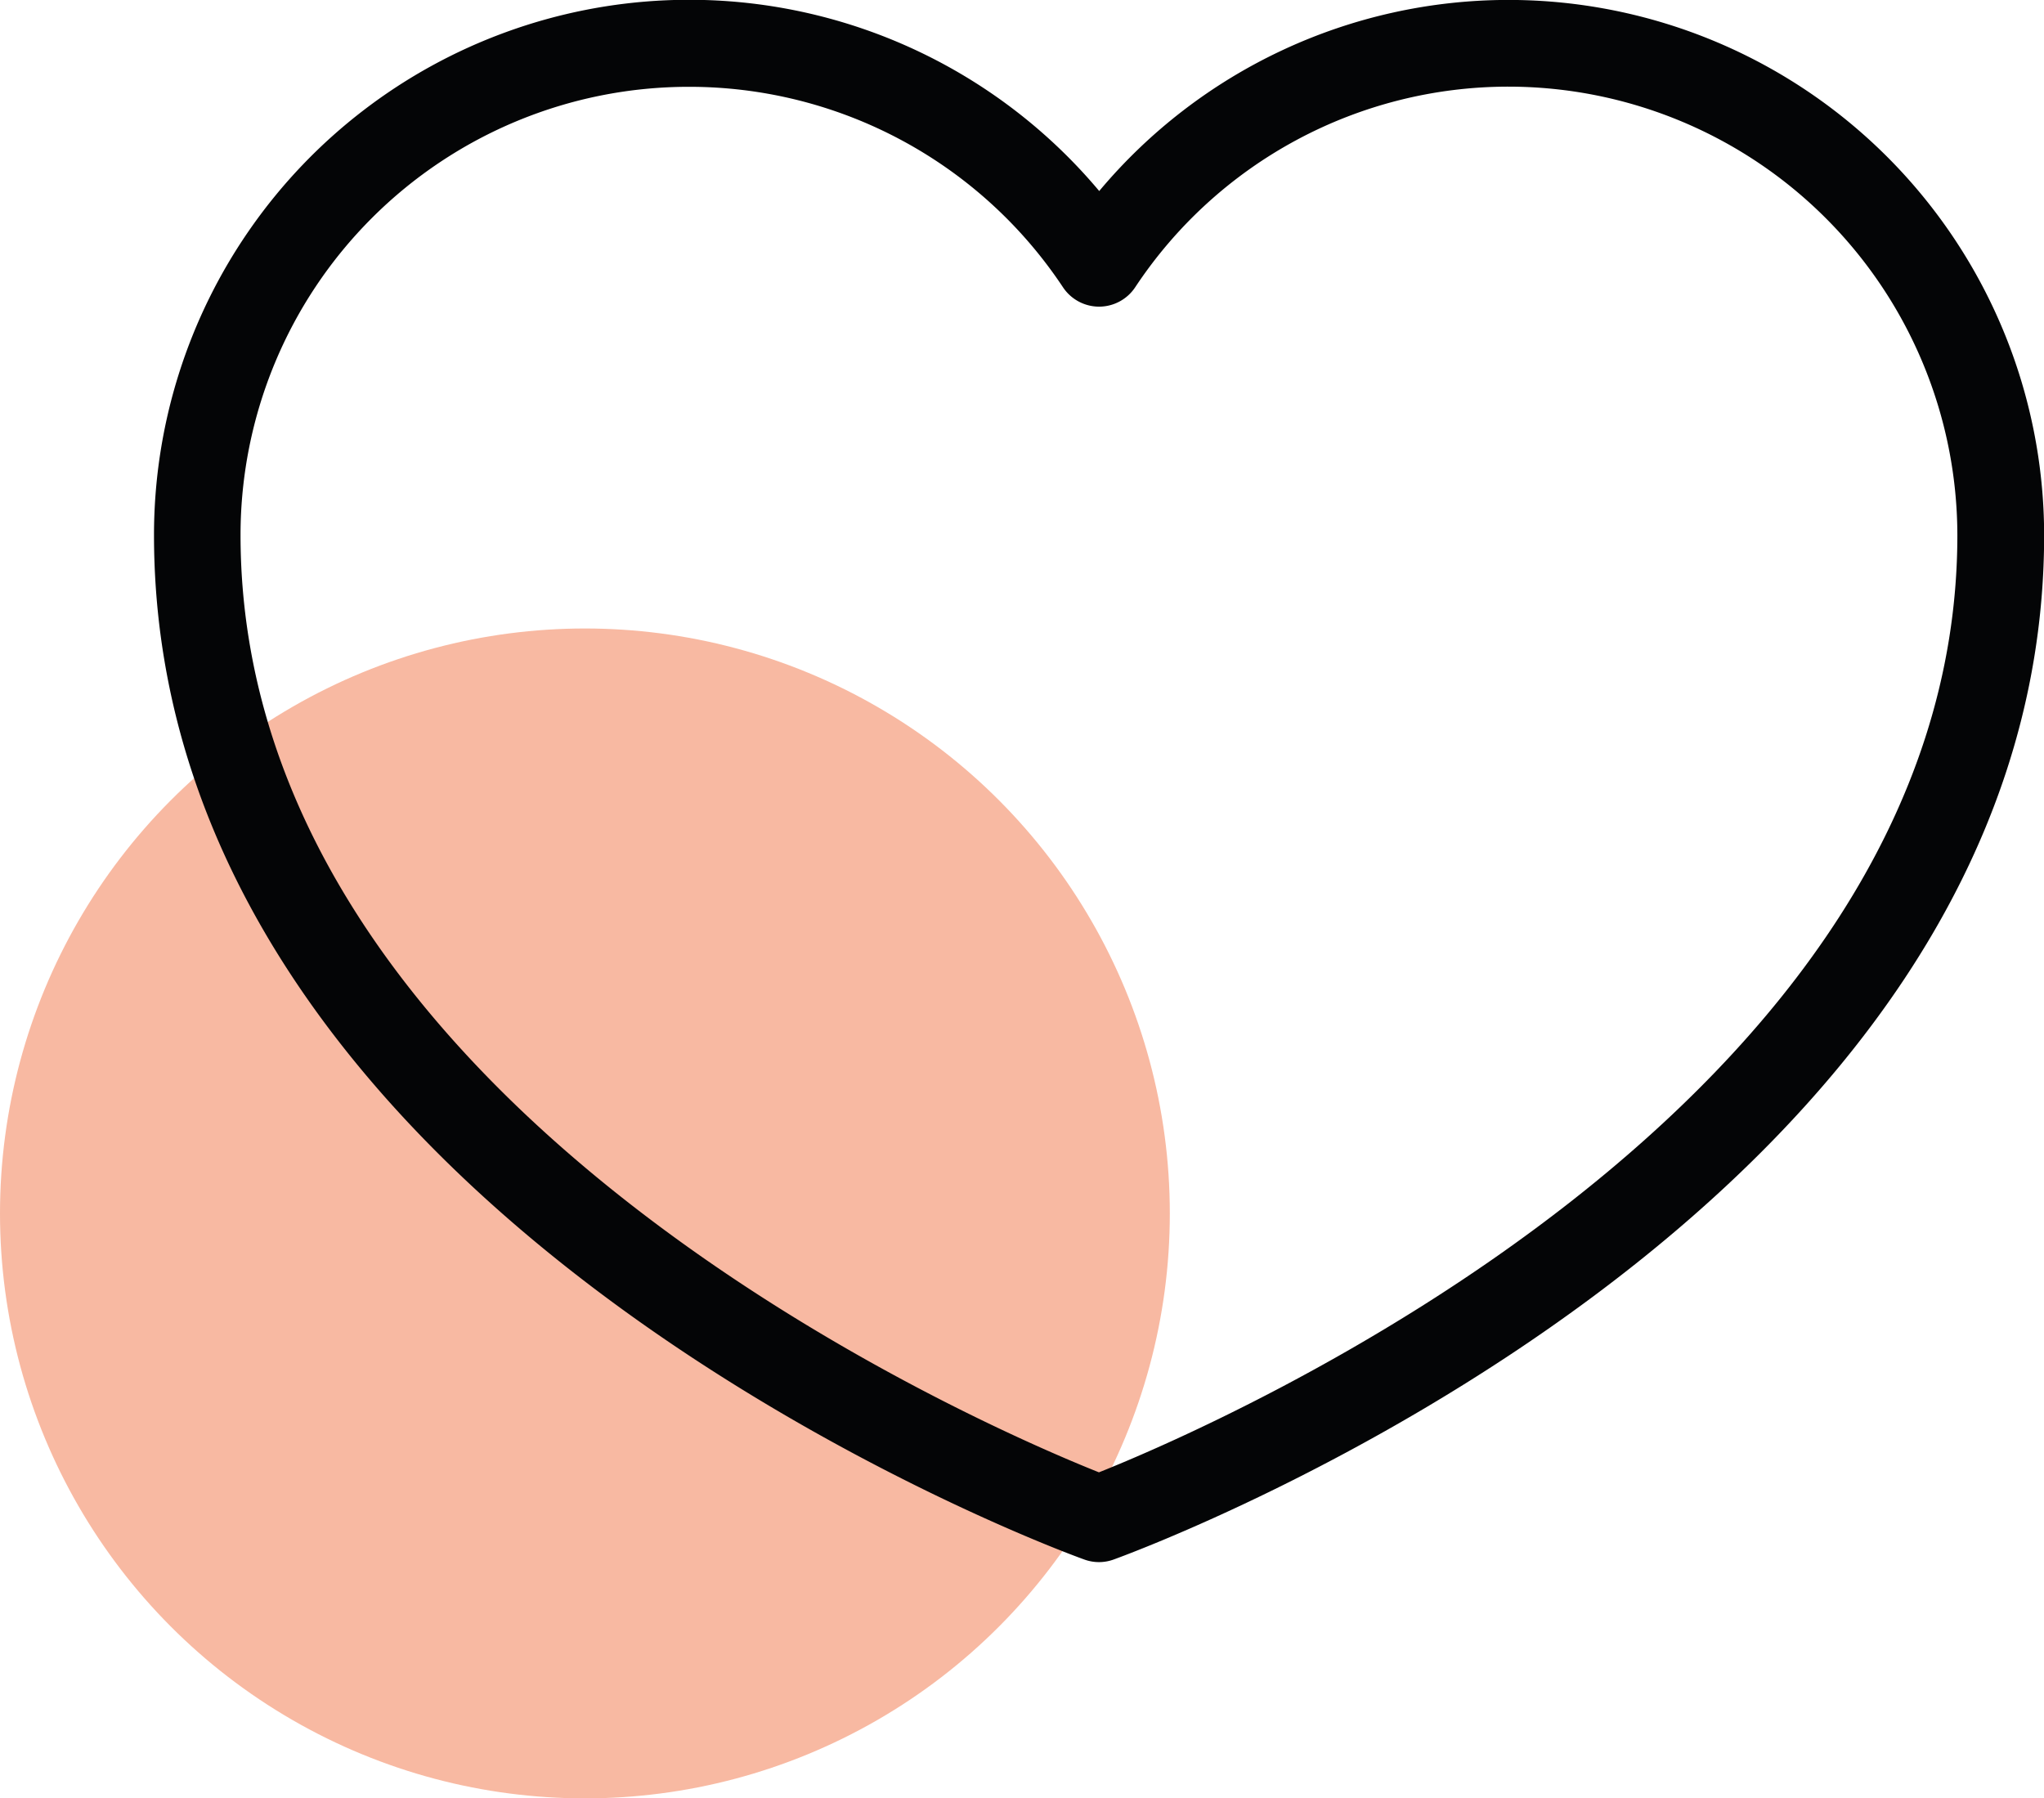
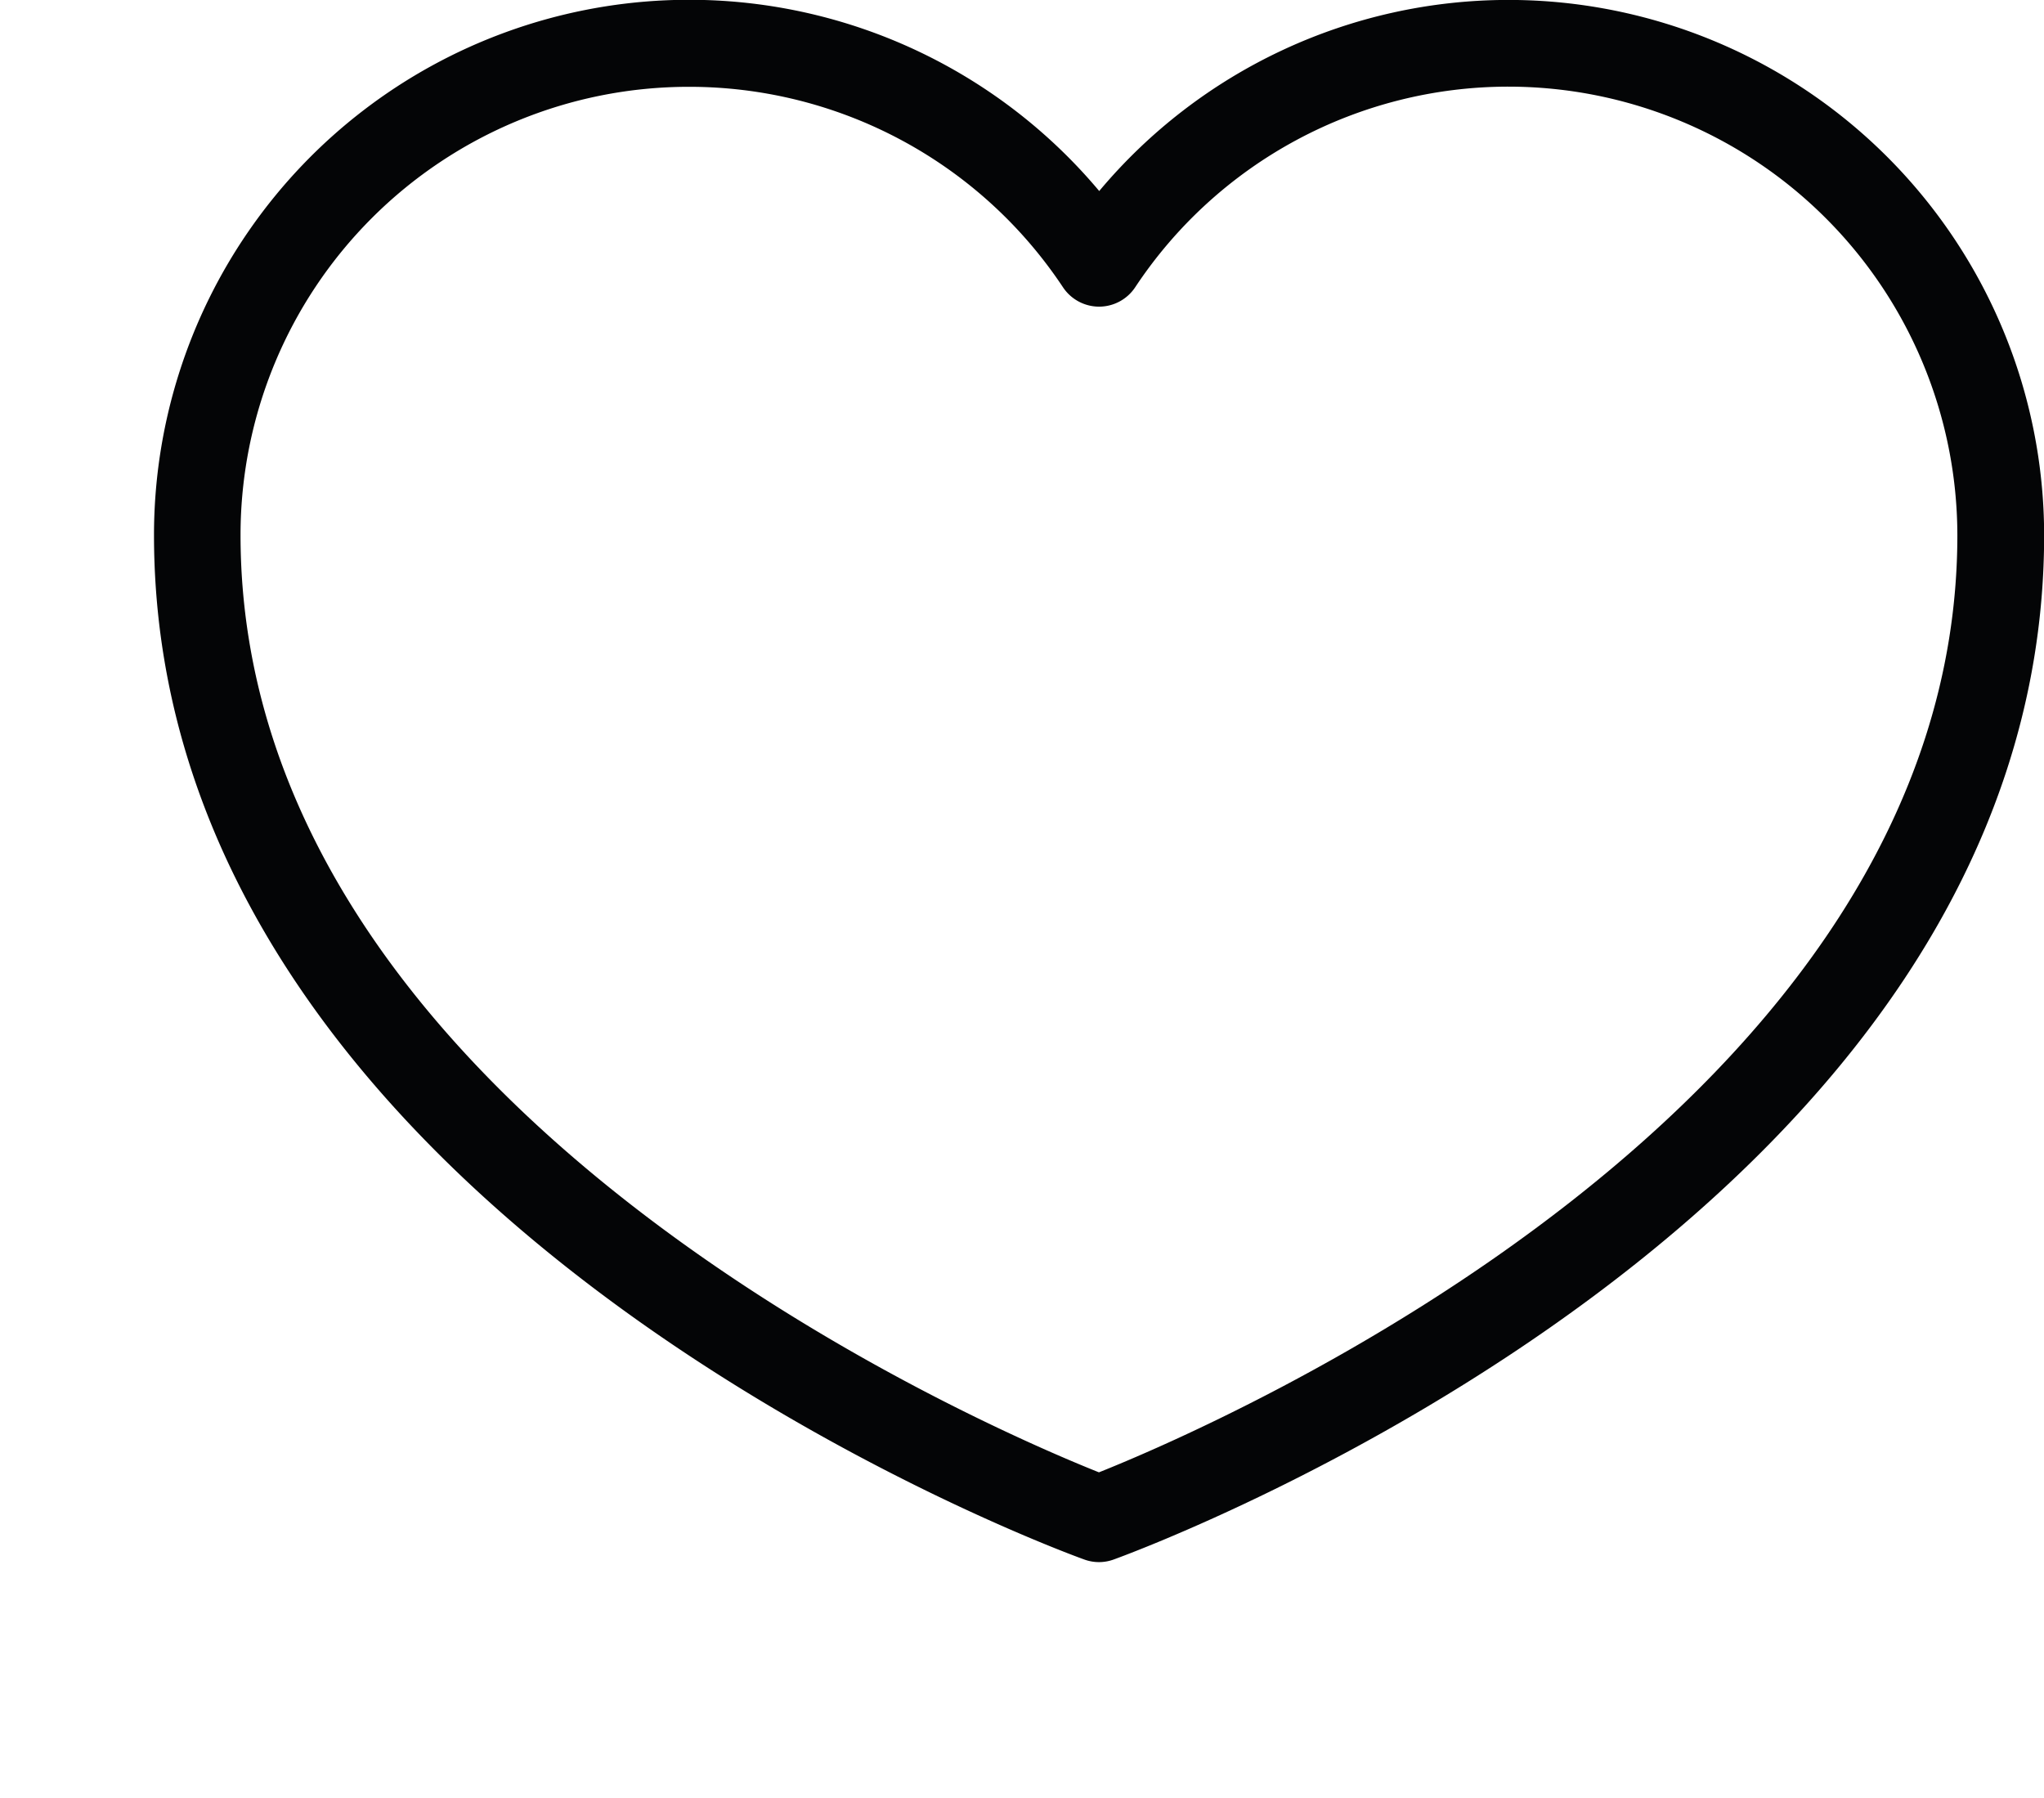
<svg xmlns="http://www.w3.org/2000/svg" width="59.9" height="52.698" viewBox="0 0 59.9 52.698">
  <g id="Group_3608" data-name="Group 3608" transform="translate(-138.692 -64.234)">
-     <circle id="Ellipse_3" data-name="Ellipse 3" cx="17.141" cy="17.141" r="17.141" transform="translate(138.692 82.651)" fill="#f8b9a2" />
    <g id="Group_13" data-name="Group 13">
      <g id="Group_12" data-name="Group 12">
        <path id="Path_28" data-name="Path 28" d="M170.9,110.01a1.269,1.269,0,0,1-.434-.077c-1.113-.4-27.261-10.142-27.261-30.021a15.684,15.684,0,0,1,27.7-10.08,15.646,15.646,0,0,1,12-5.6h.005a15.7,15.7,0,0,1,15.686,15.678c0,19.879-26.148,29.617-27.261,30.021A1.269,1.269,0,0,1,170.9,110.01ZM158.866,66.778a13.135,13.135,0,0,0-13.125,13.134c0,16.781,21.783,26.121,25.156,27.467,3.373-1.346,25.156-10.686,25.156-27.467a13.162,13.162,0,0,0-13.147-13.139h0a13.118,13.118,0,0,0-10.947,5.879,1.272,1.272,0,0,1-1.058.568h0a1.272,1.272,0,0,1-1.058-.568A13.144,13.144,0,0,0,158.866,66.778Z" fill="#040506" />
      </g>
    </g>
  </g>
</svg>